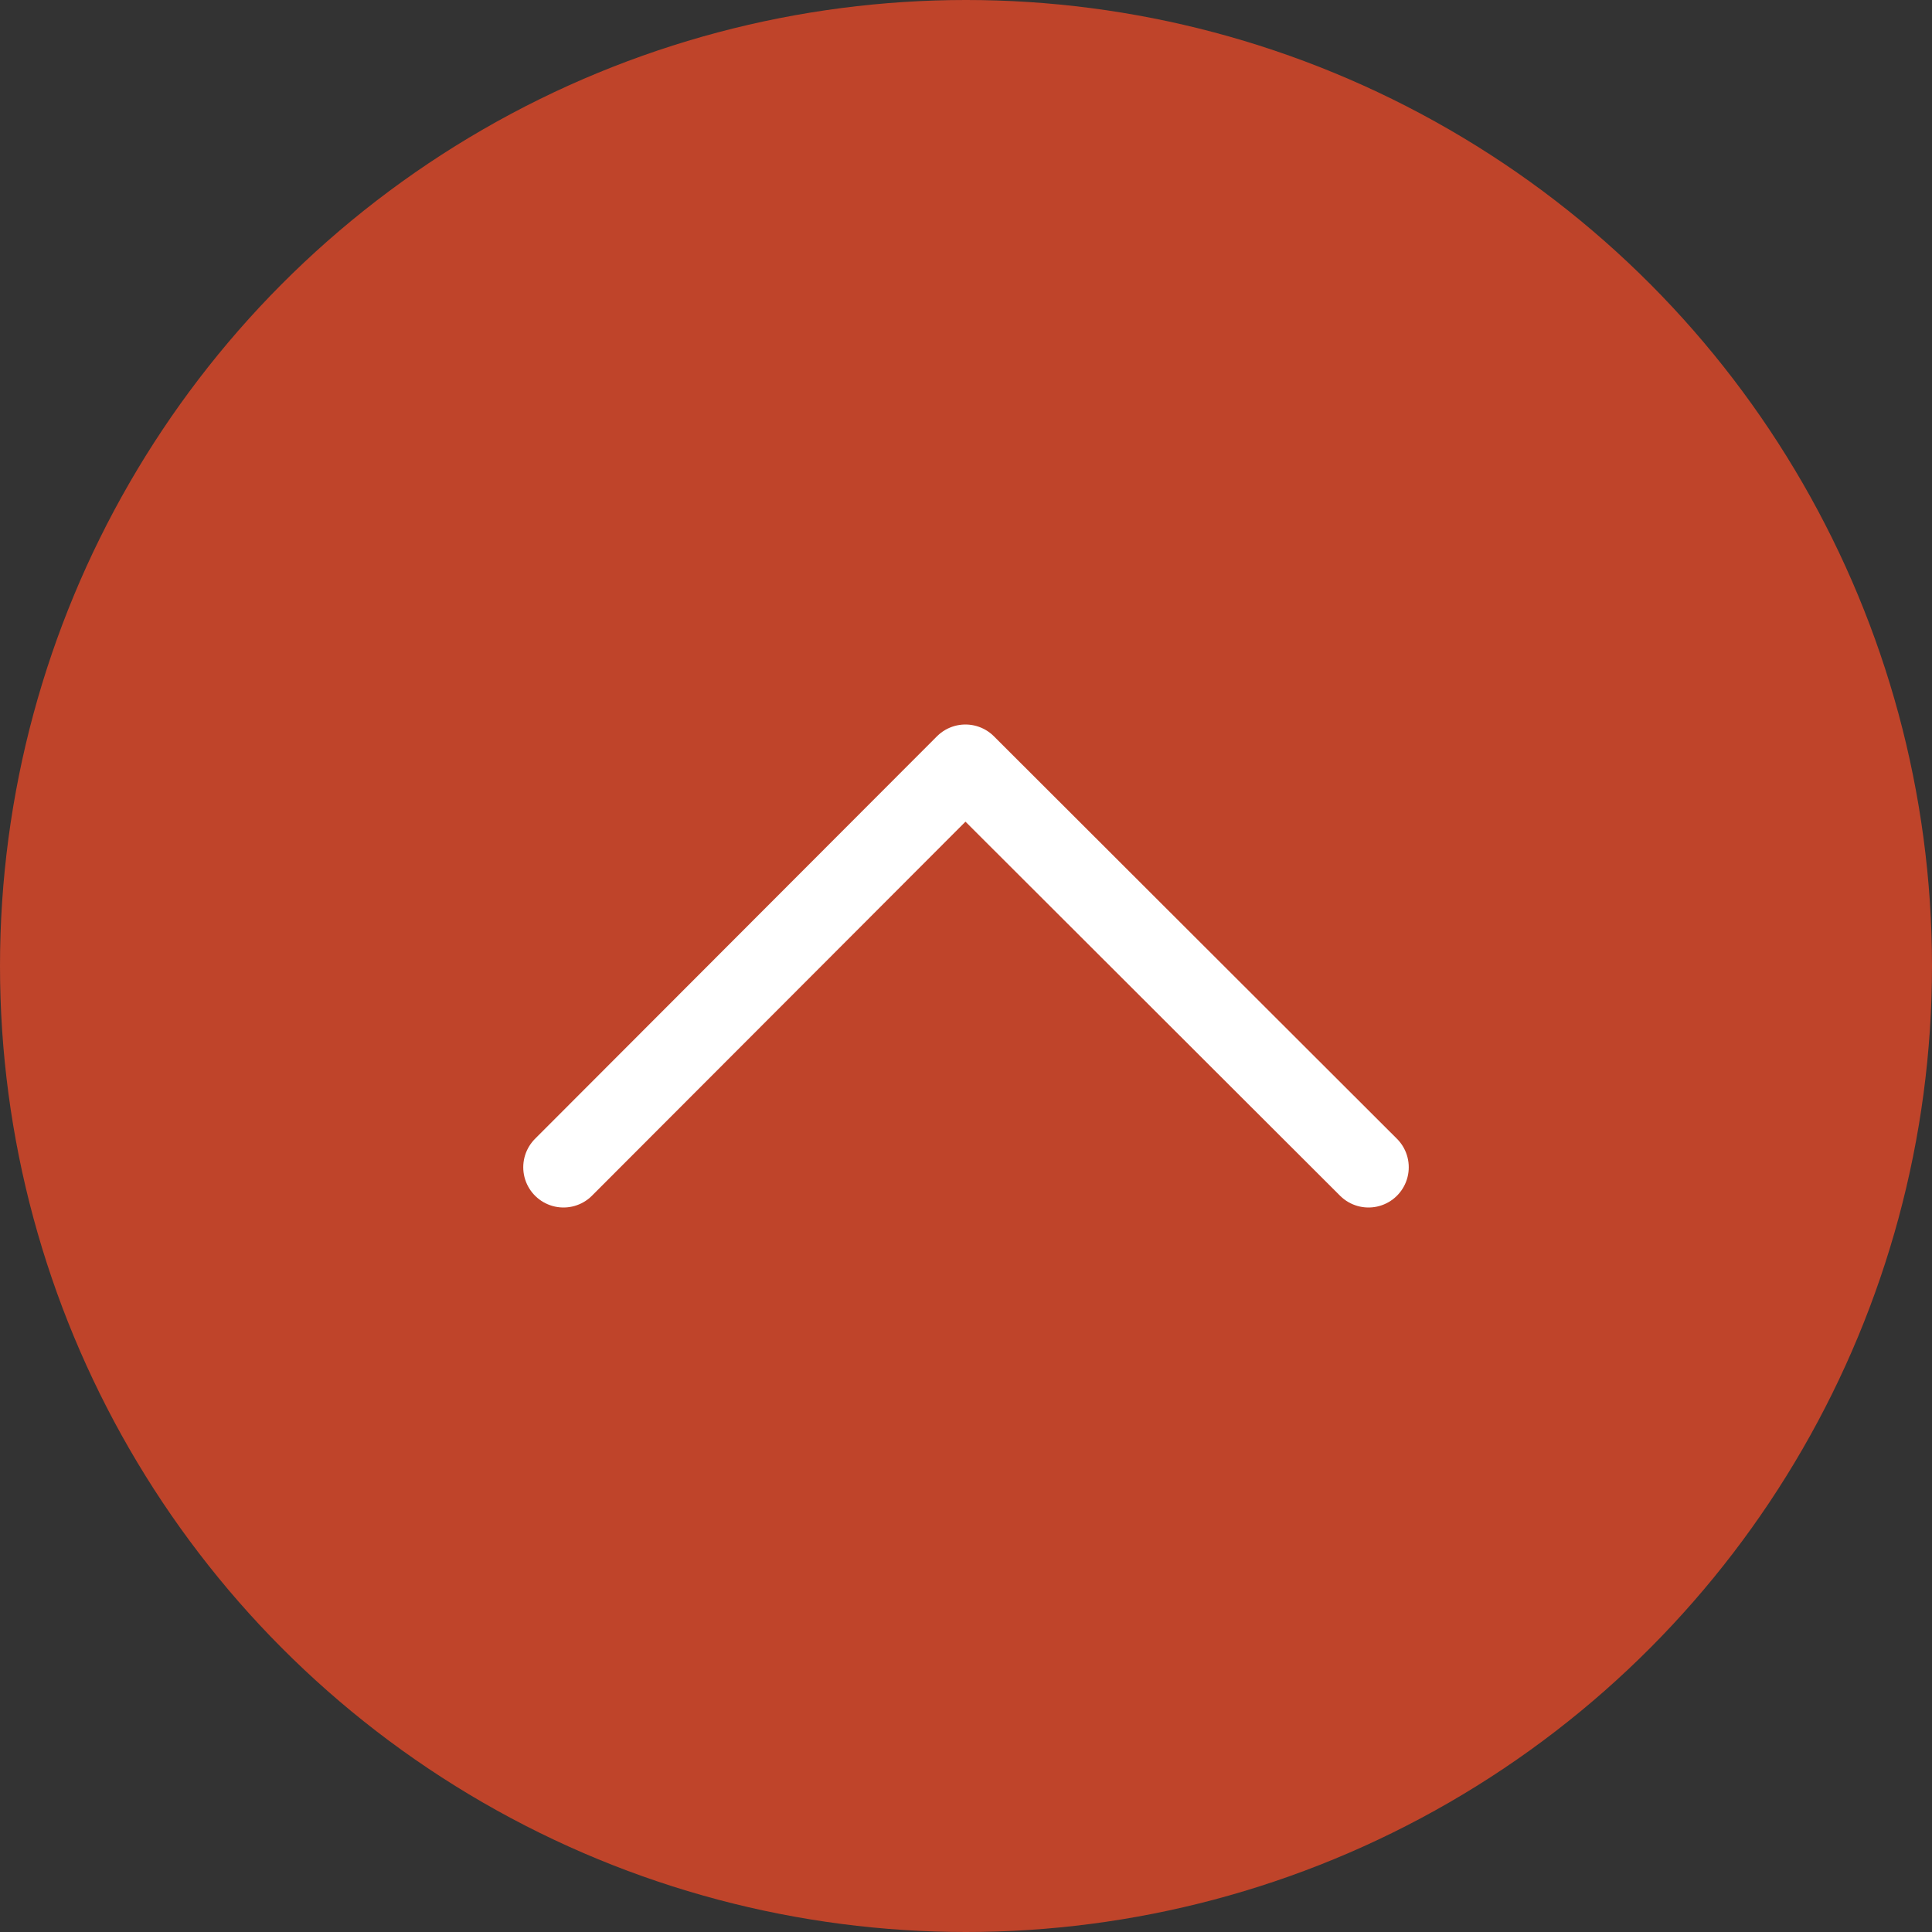
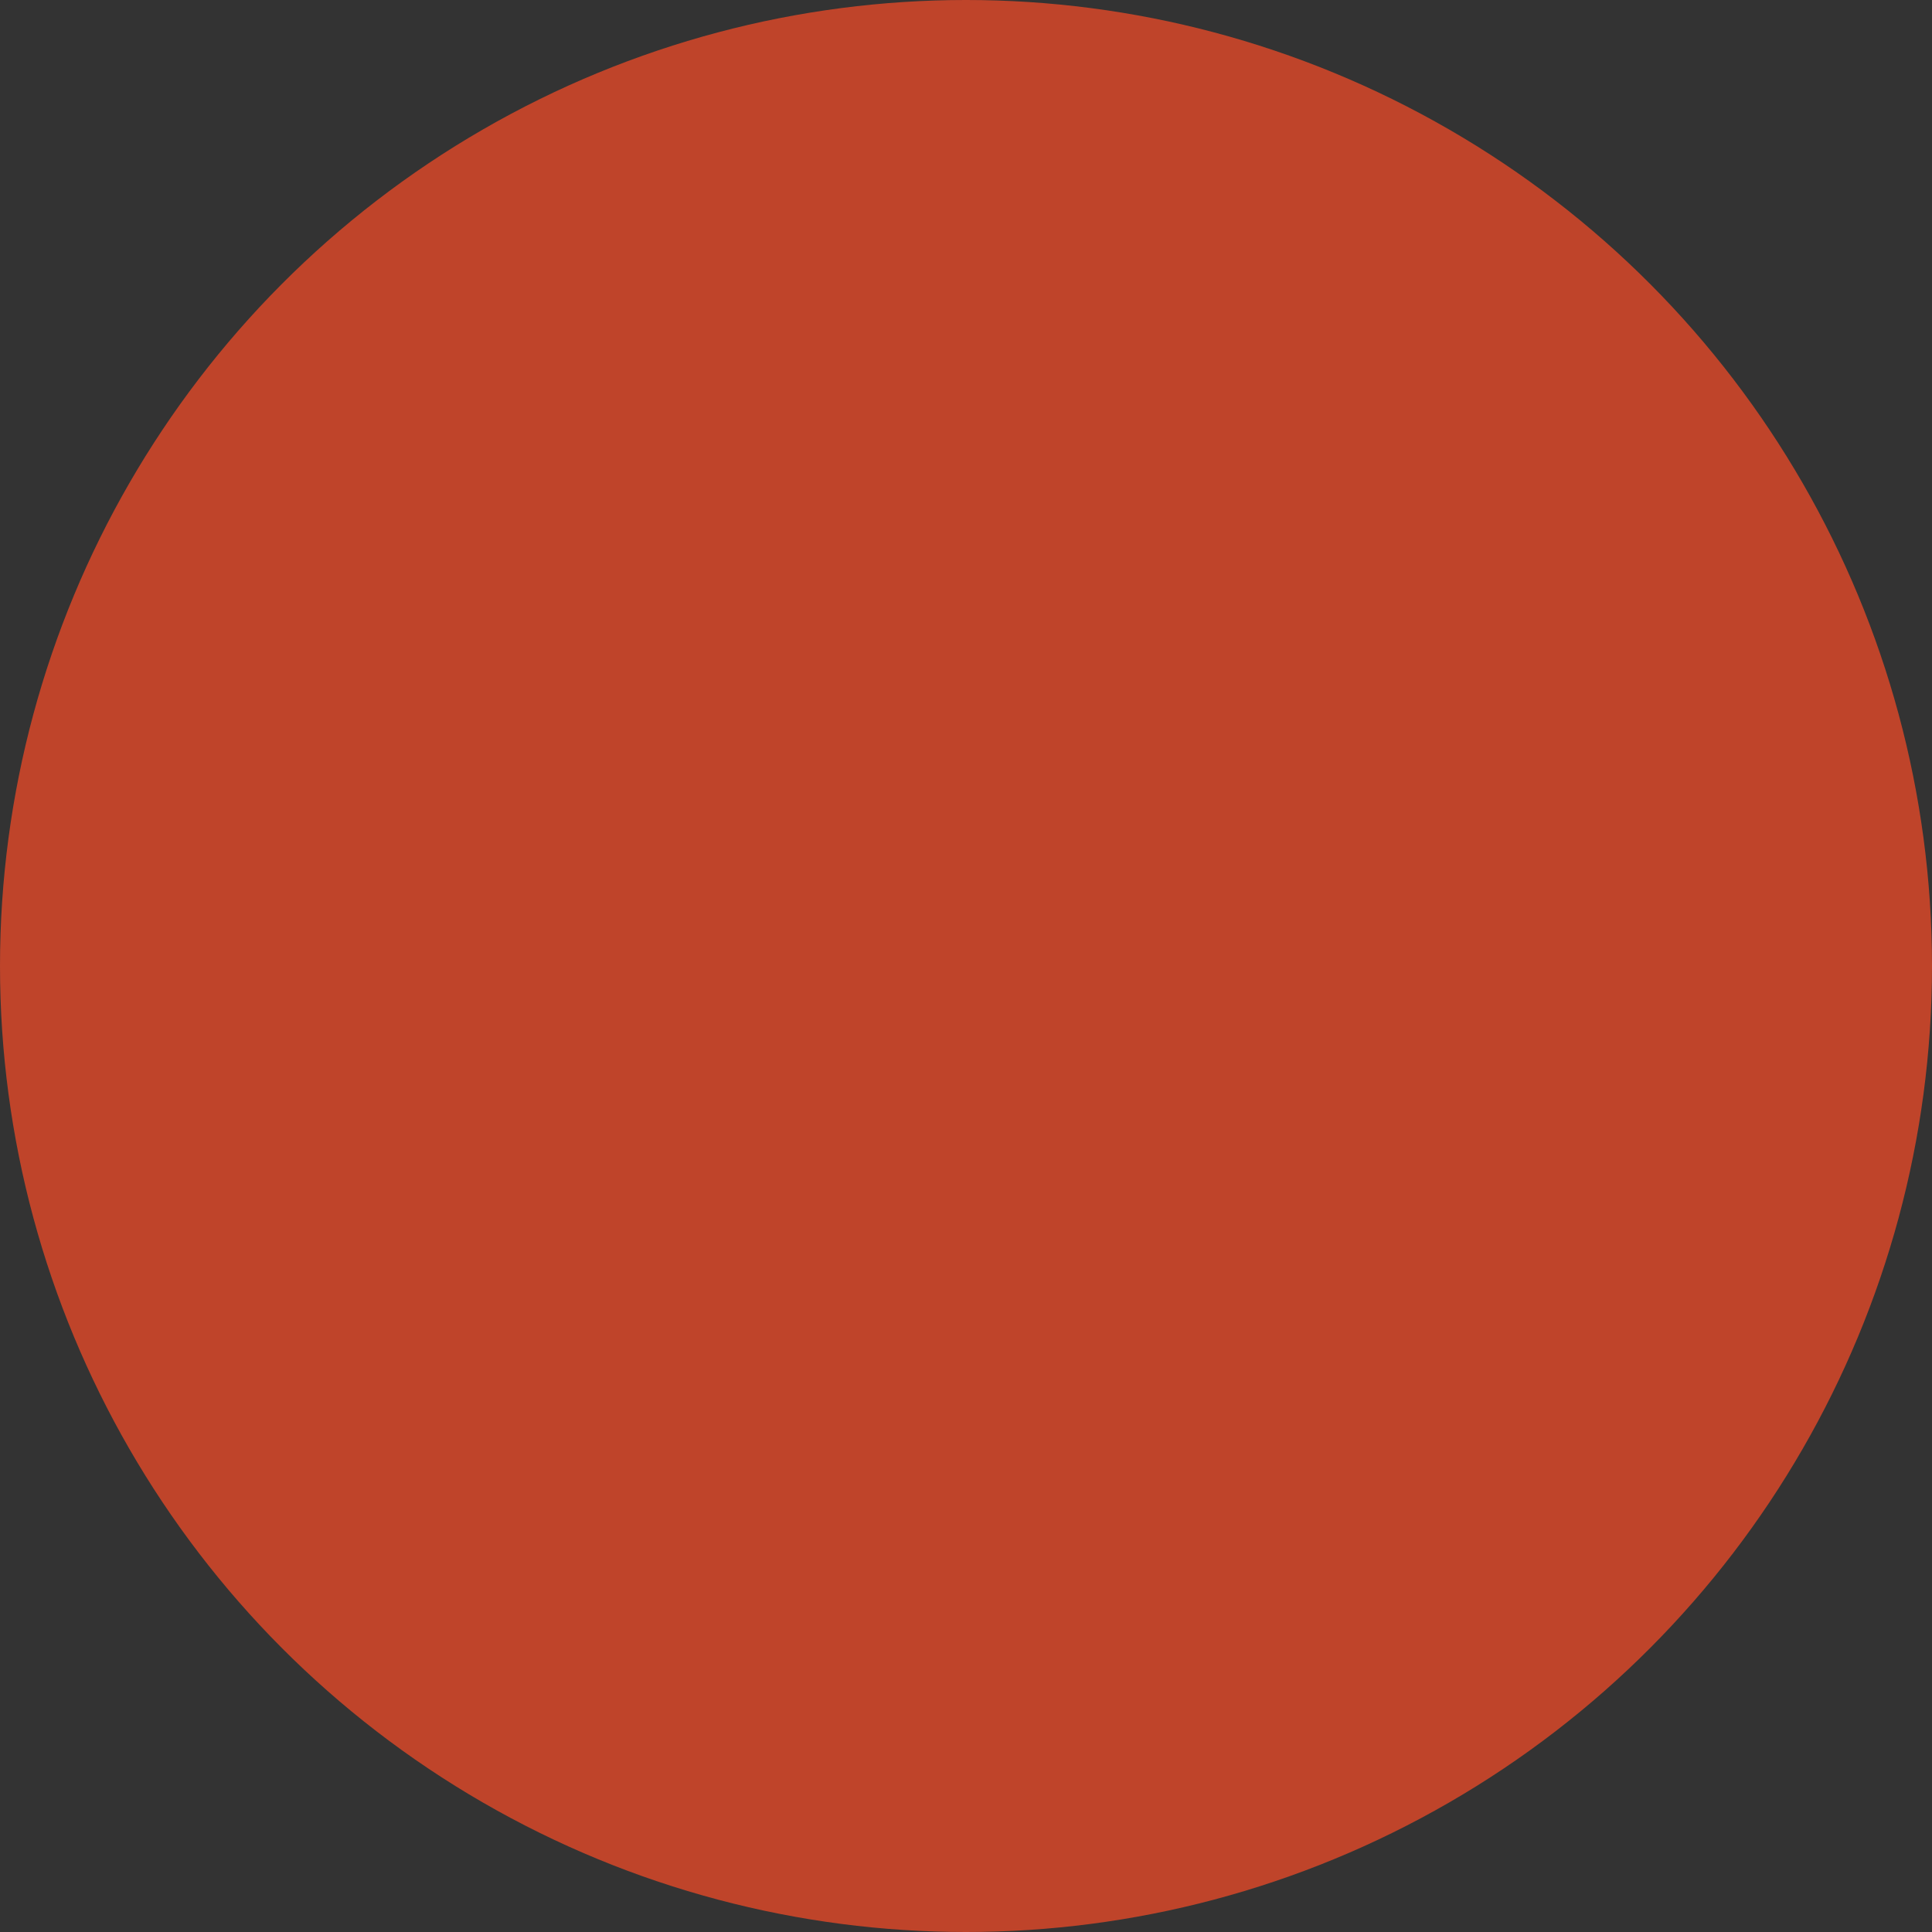
<svg xmlns="http://www.w3.org/2000/svg" width="48px" height="48px" viewBox="0 0 48 48" version="1.1">
  <rect x="0" y="0" width="48" height="48" fill="#333333" stroke="none" />
  <title>Icon / Sticky / Back to Top / Hover</title>
  <g id="Icon-/-Sticky-/-Back-to-Top-/-Hover" stroke="none" stroke-width="1" fill="none" fill-rule="evenodd">
    <circle id="Oval" fill="#BF442A" cx="24" cy="24" r="24" />
-     <polyline id="Arrow" stroke="#FFFFFF" stroke-width="2" stroke-linecap="round" stroke-linejoin="round" points="34 29 23.986 19 14 29" />
  </g>
</svg>